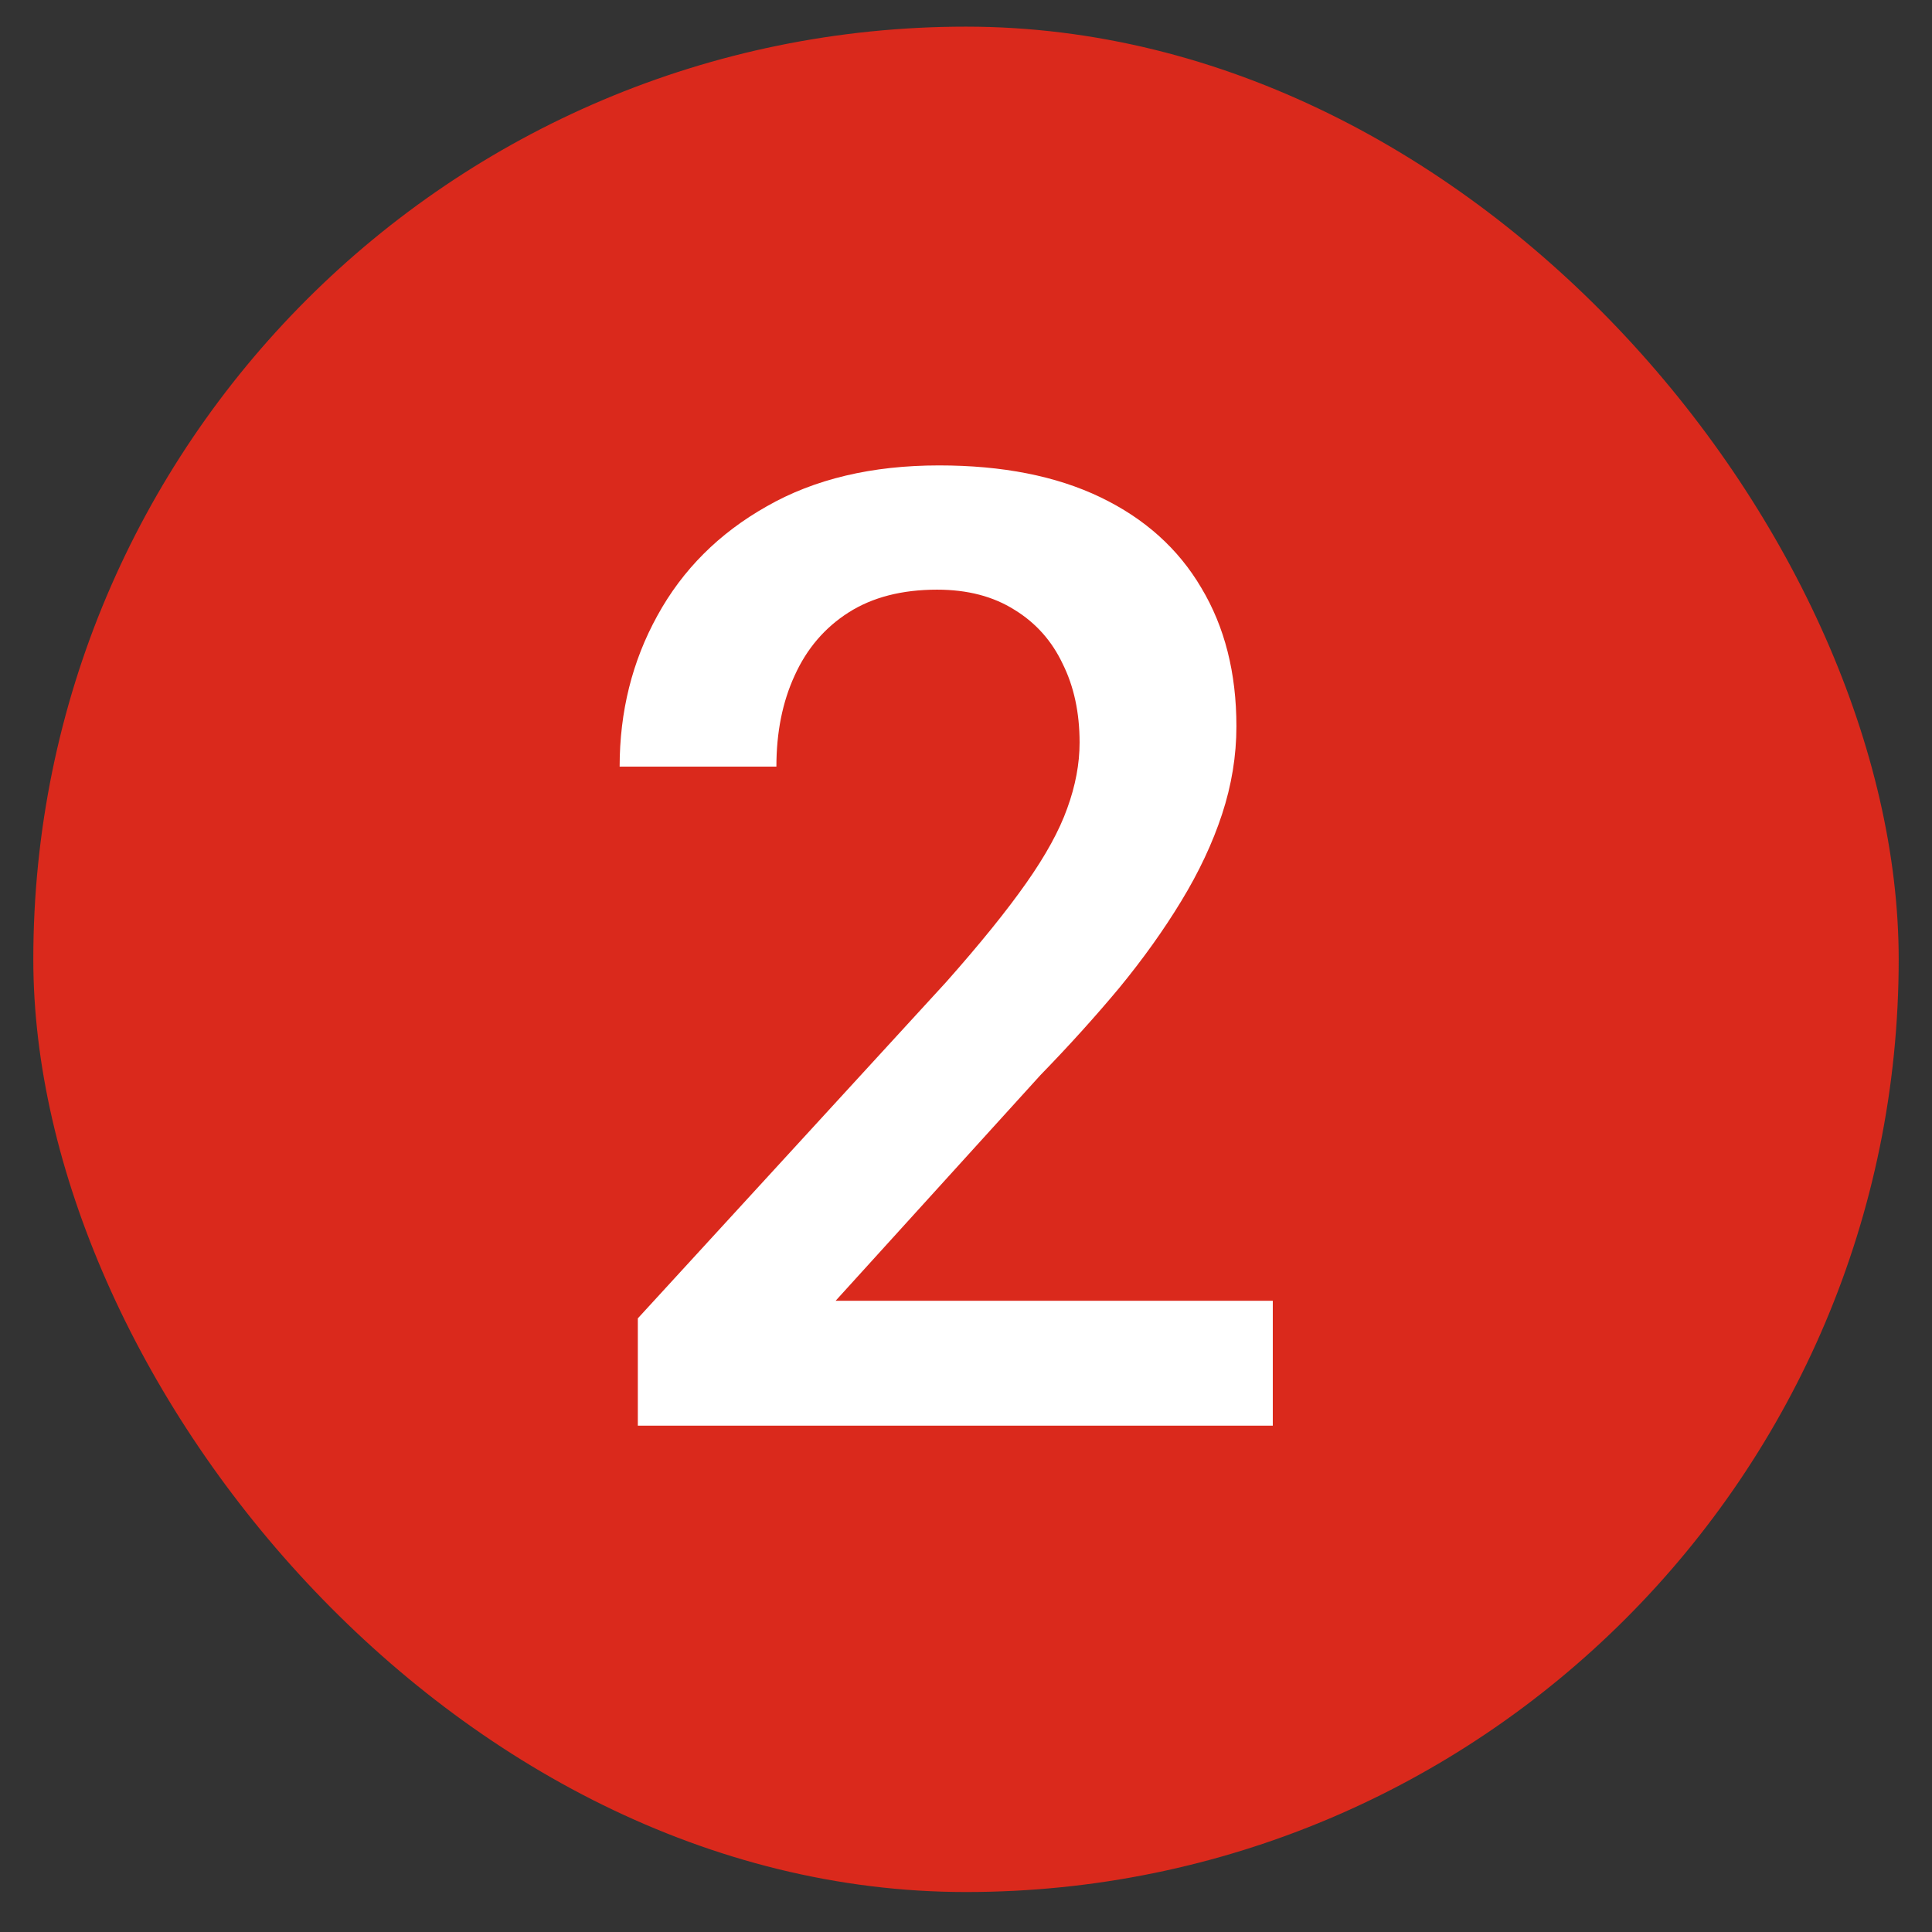
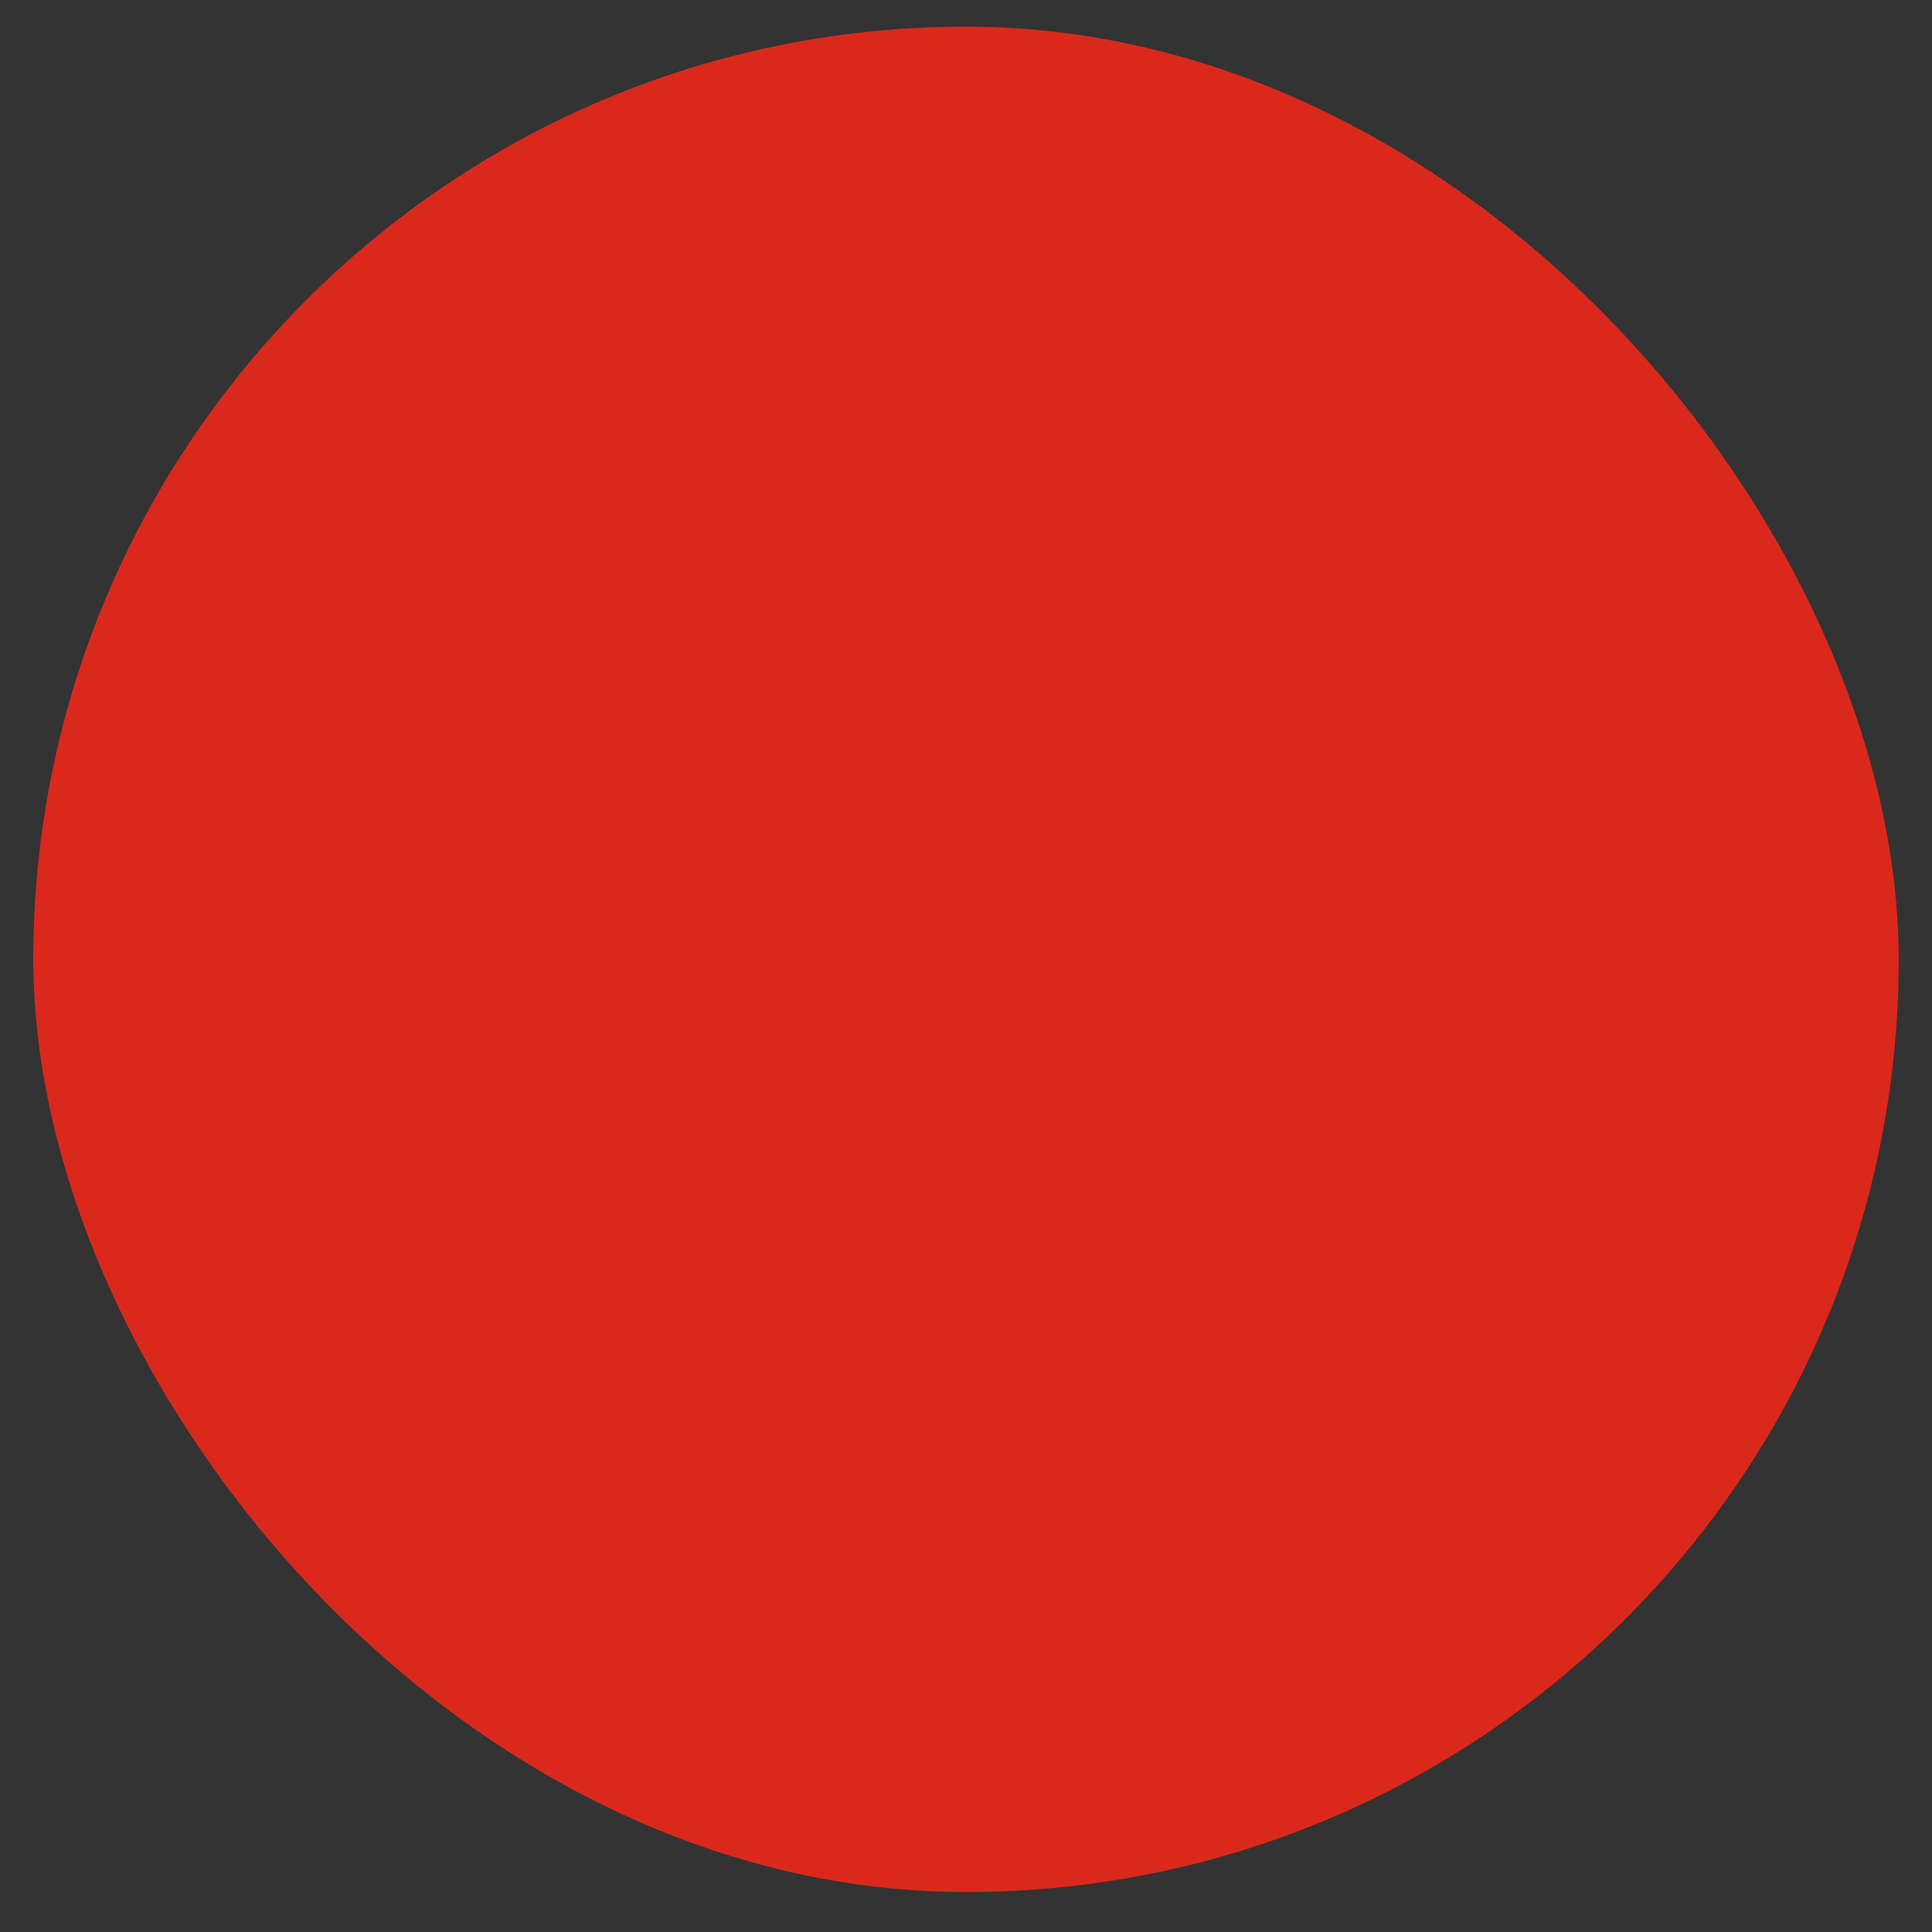
<svg xmlns="http://www.w3.org/2000/svg" width="29" height="29" viewBox="0 0 29 29" fill="none">
  <rect x="0" y="0" width="29" height="29" fill="#333333" stroke="none" />
  <rect x="0.5" y="0.4" width="28" height="28" rx="14" fill="#DA291C" />
-   <path d="M19.105 19.525V21.4H9.574V19.789L14.203 14.74C14.711 14.167 15.111 13.672 15.404 13.255C15.697 12.839 15.902 12.464 16.02 12.132C16.143 11.794 16.205 11.465 16.205 11.146C16.205 10.697 16.12 10.303 15.951 9.964C15.788 9.619 15.547 9.349 15.229 9.154C14.909 8.952 14.522 8.851 14.066 8.851C13.539 8.851 13.096 8.965 12.738 9.193C12.38 9.421 12.11 9.737 11.928 10.14C11.745 10.537 11.654 10.993 11.654 11.507H9.301C9.301 10.681 9.49 9.925 9.867 9.242C10.245 8.552 10.792 8.005 11.508 7.601C12.224 7.191 13.087 6.986 14.096 6.986C15.046 6.986 15.854 7.145 16.518 7.464C17.182 7.783 17.686 8.236 18.031 8.822C18.383 9.408 18.559 10.101 18.559 10.902C18.559 11.345 18.487 11.784 18.344 12.22C18.201 12.656 17.995 13.093 17.729 13.529C17.468 13.959 17.159 14.392 16.801 14.828C16.443 15.257 16.049 15.694 15.619 16.136L12.543 19.525H19.105Z" fill="white" />
</svg>